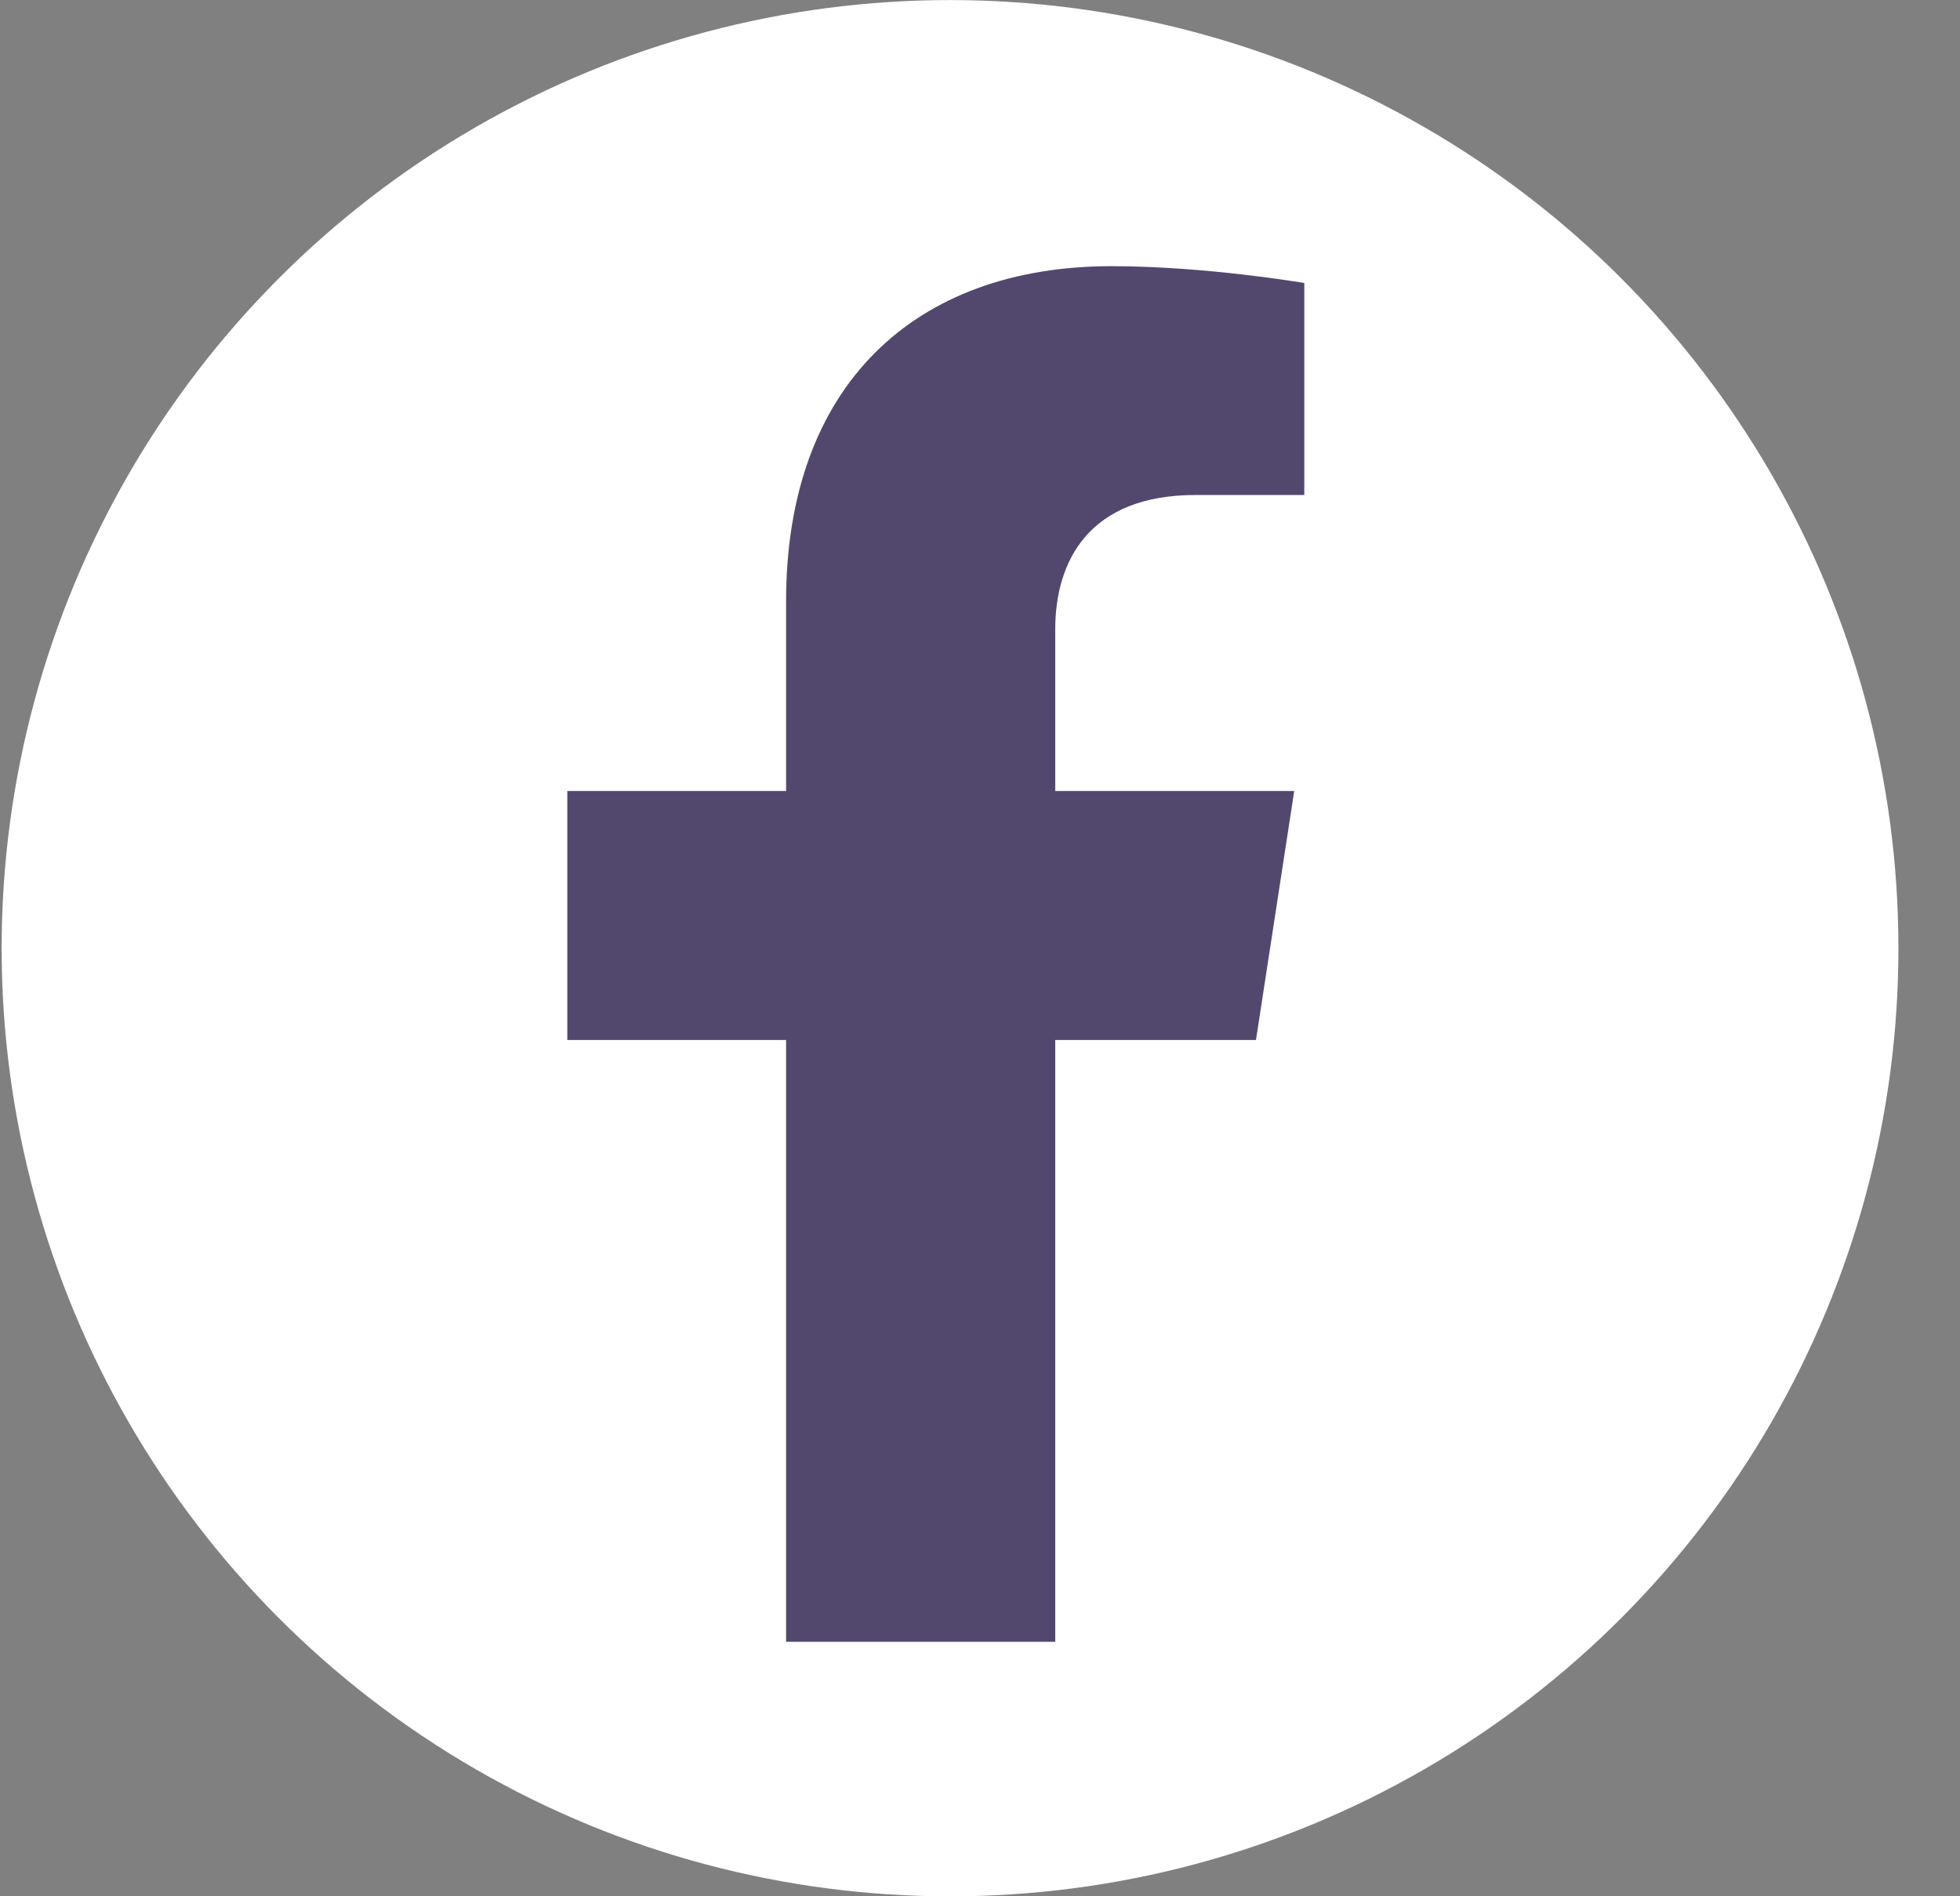
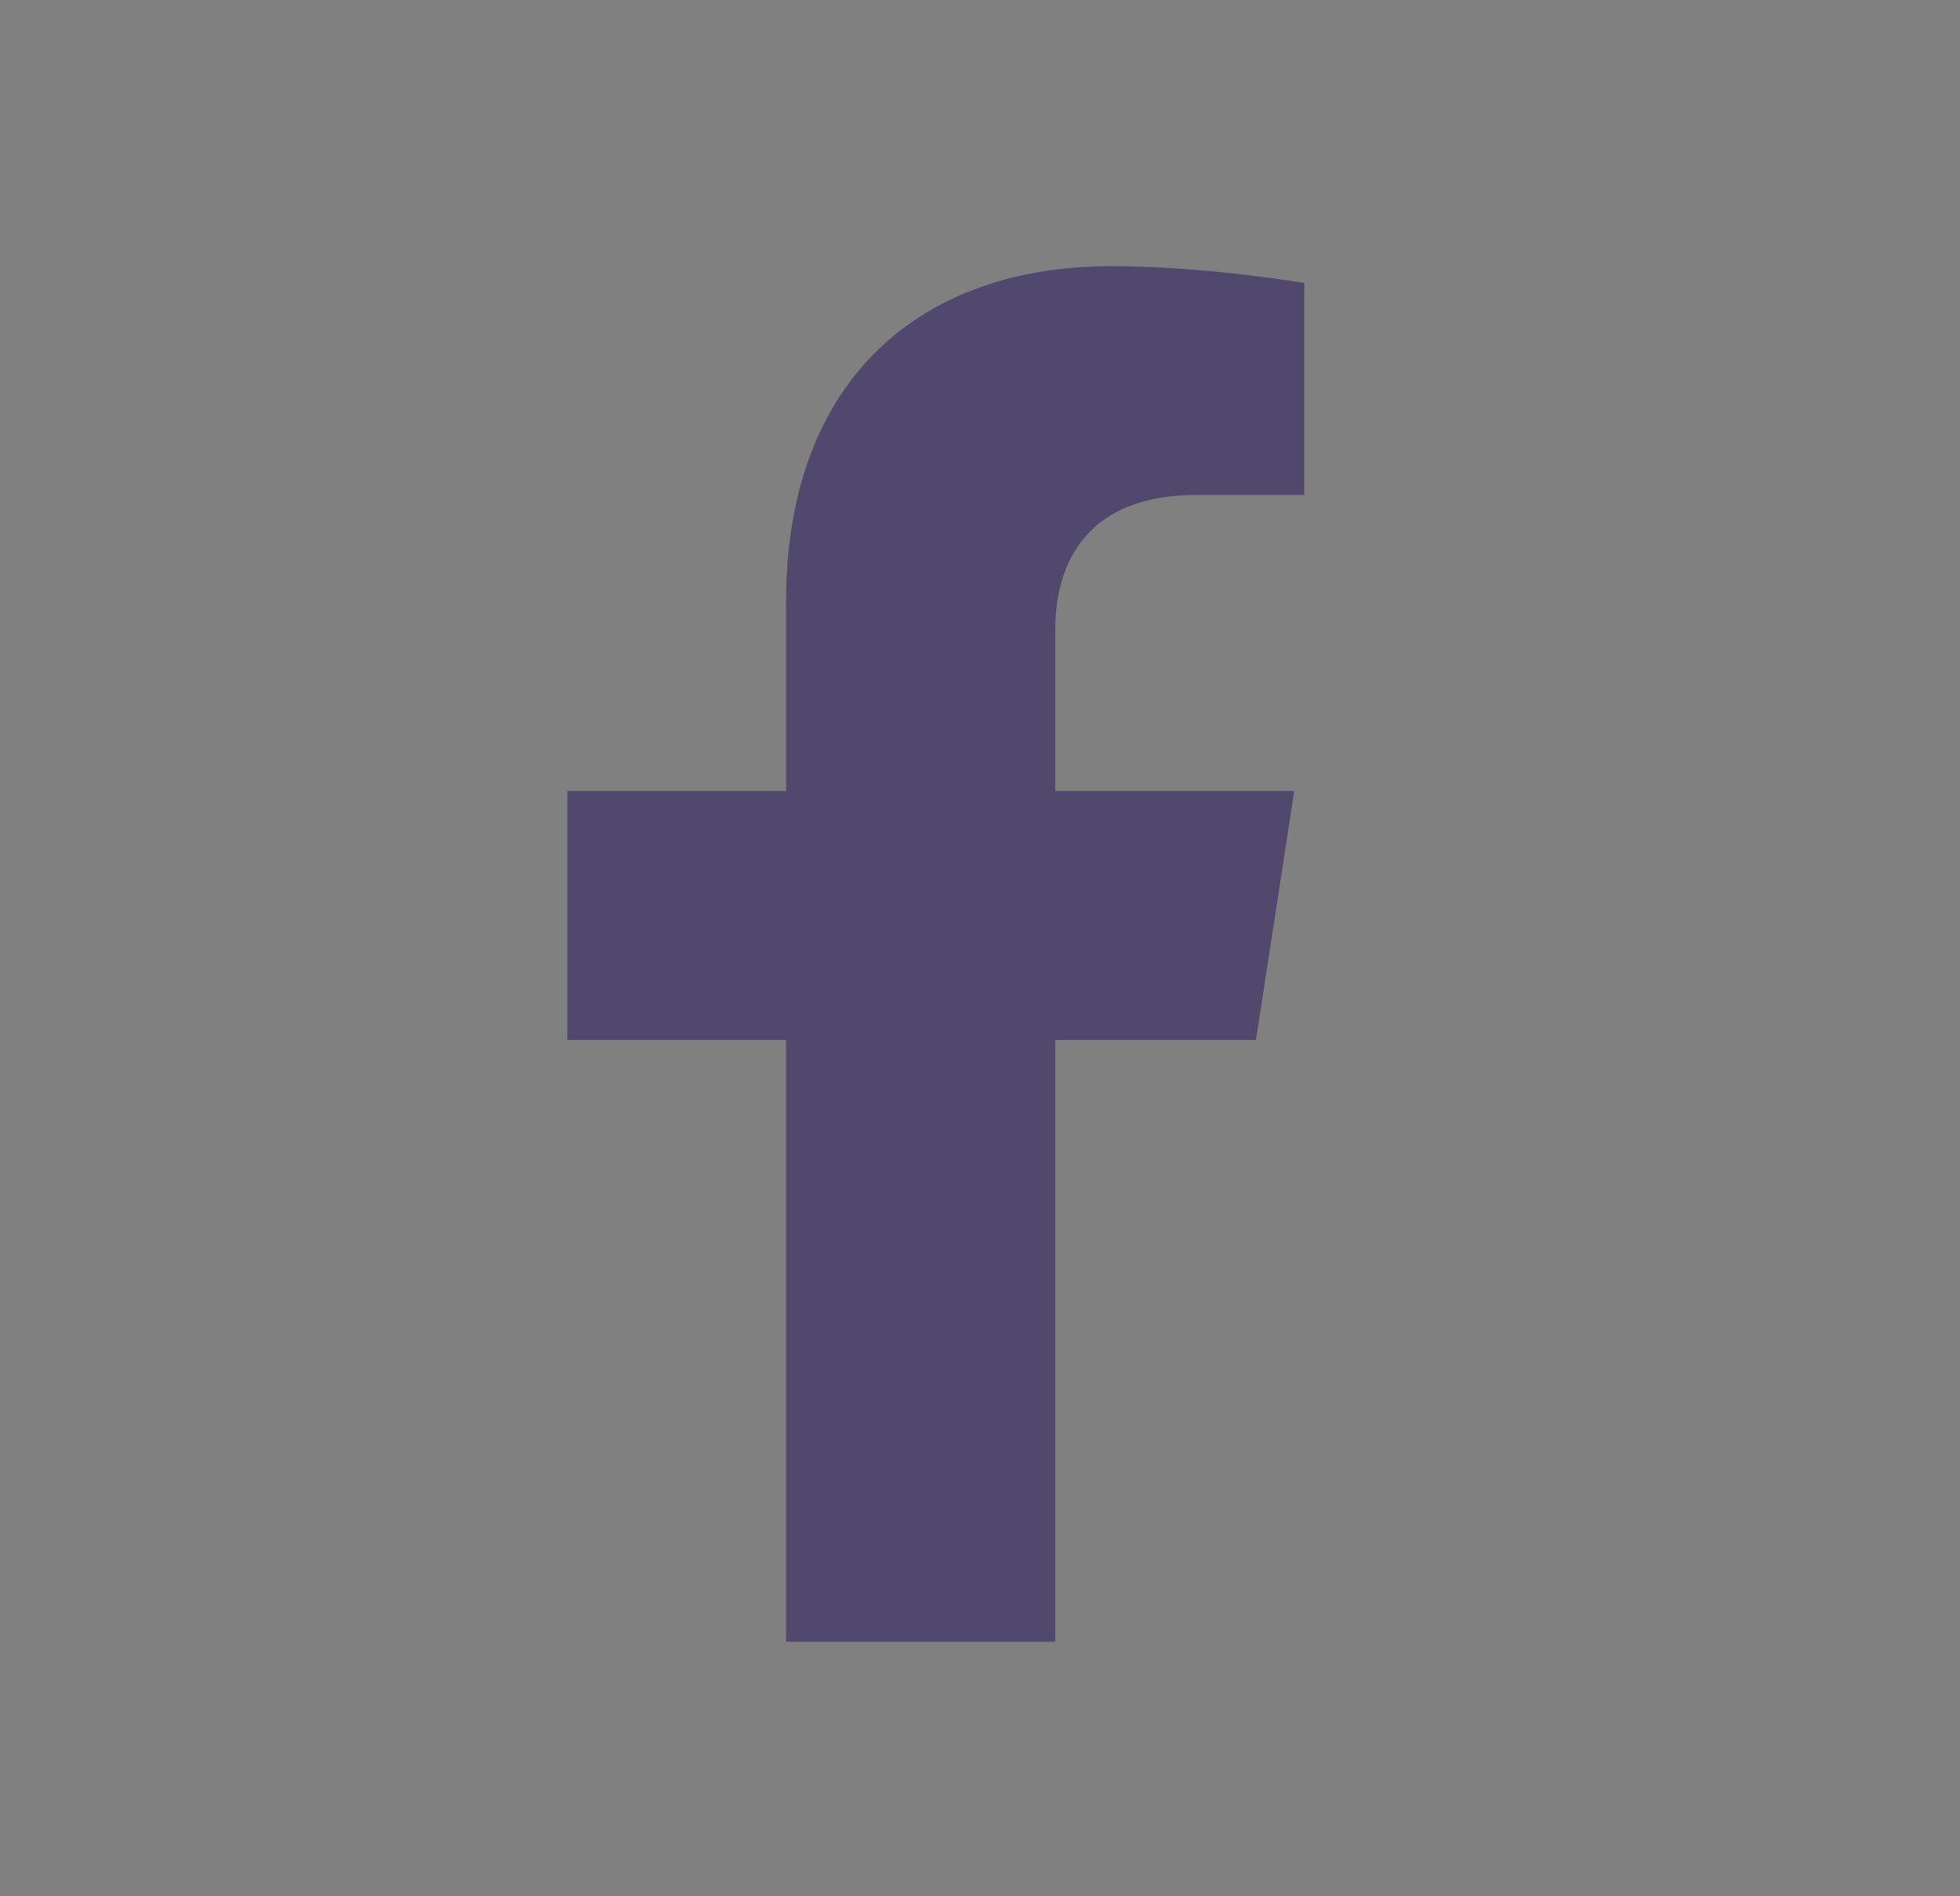
<svg xmlns="http://www.w3.org/2000/svg" width="31" height="30" viewBox="0 0 31 30" fill="none">
  <rect x="0" y="0" width="31" height="30" fill="#808080" stroke="none" />
-   <ellipse cx="15.026" cy="15.001" rx="15" ry="15" fill="white" />
  <path d="M19.865 16.453L20.47 12.514H16.69V9.958C16.69 8.881 17.218 7.831 18.911 7.831H20.629V4.477C20.629 4.477 19.07 4.211 17.579 4.211C14.467 4.211 12.433 6.098 12.433 9.513V12.514H8.973V16.453H12.433V25.974H16.69V16.453H19.865Z" fill="#52486E" />
</svg>